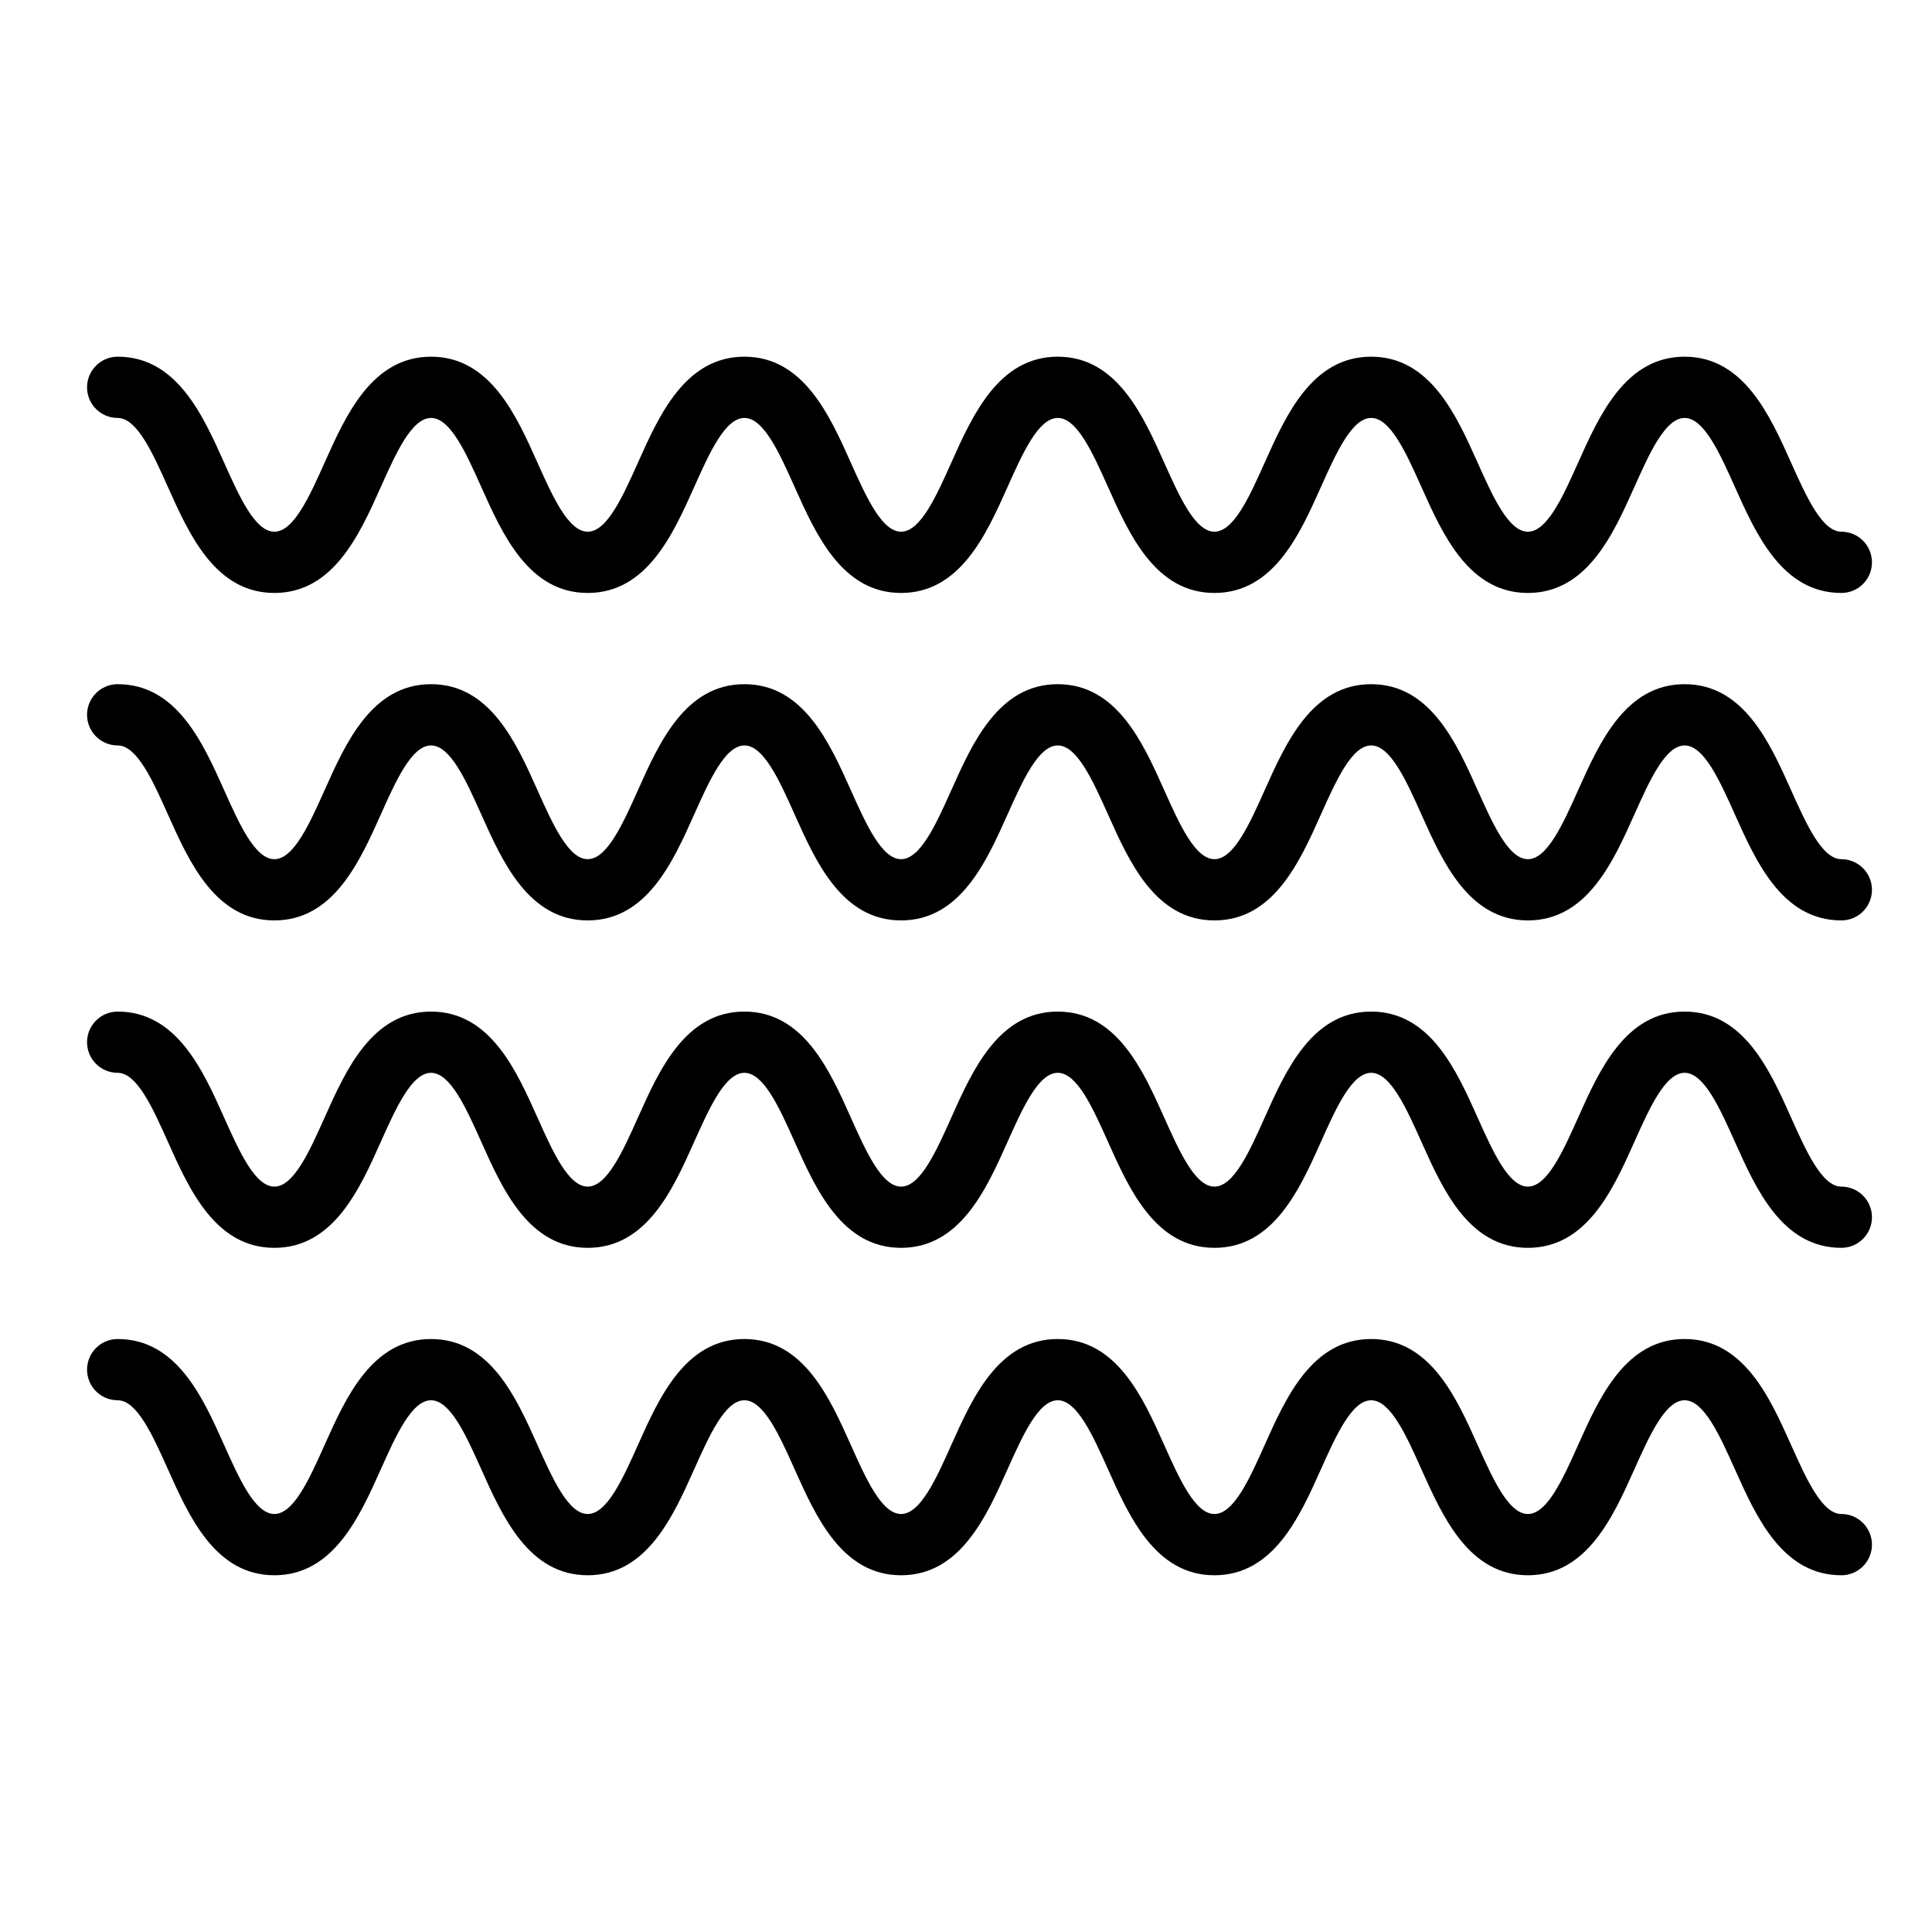
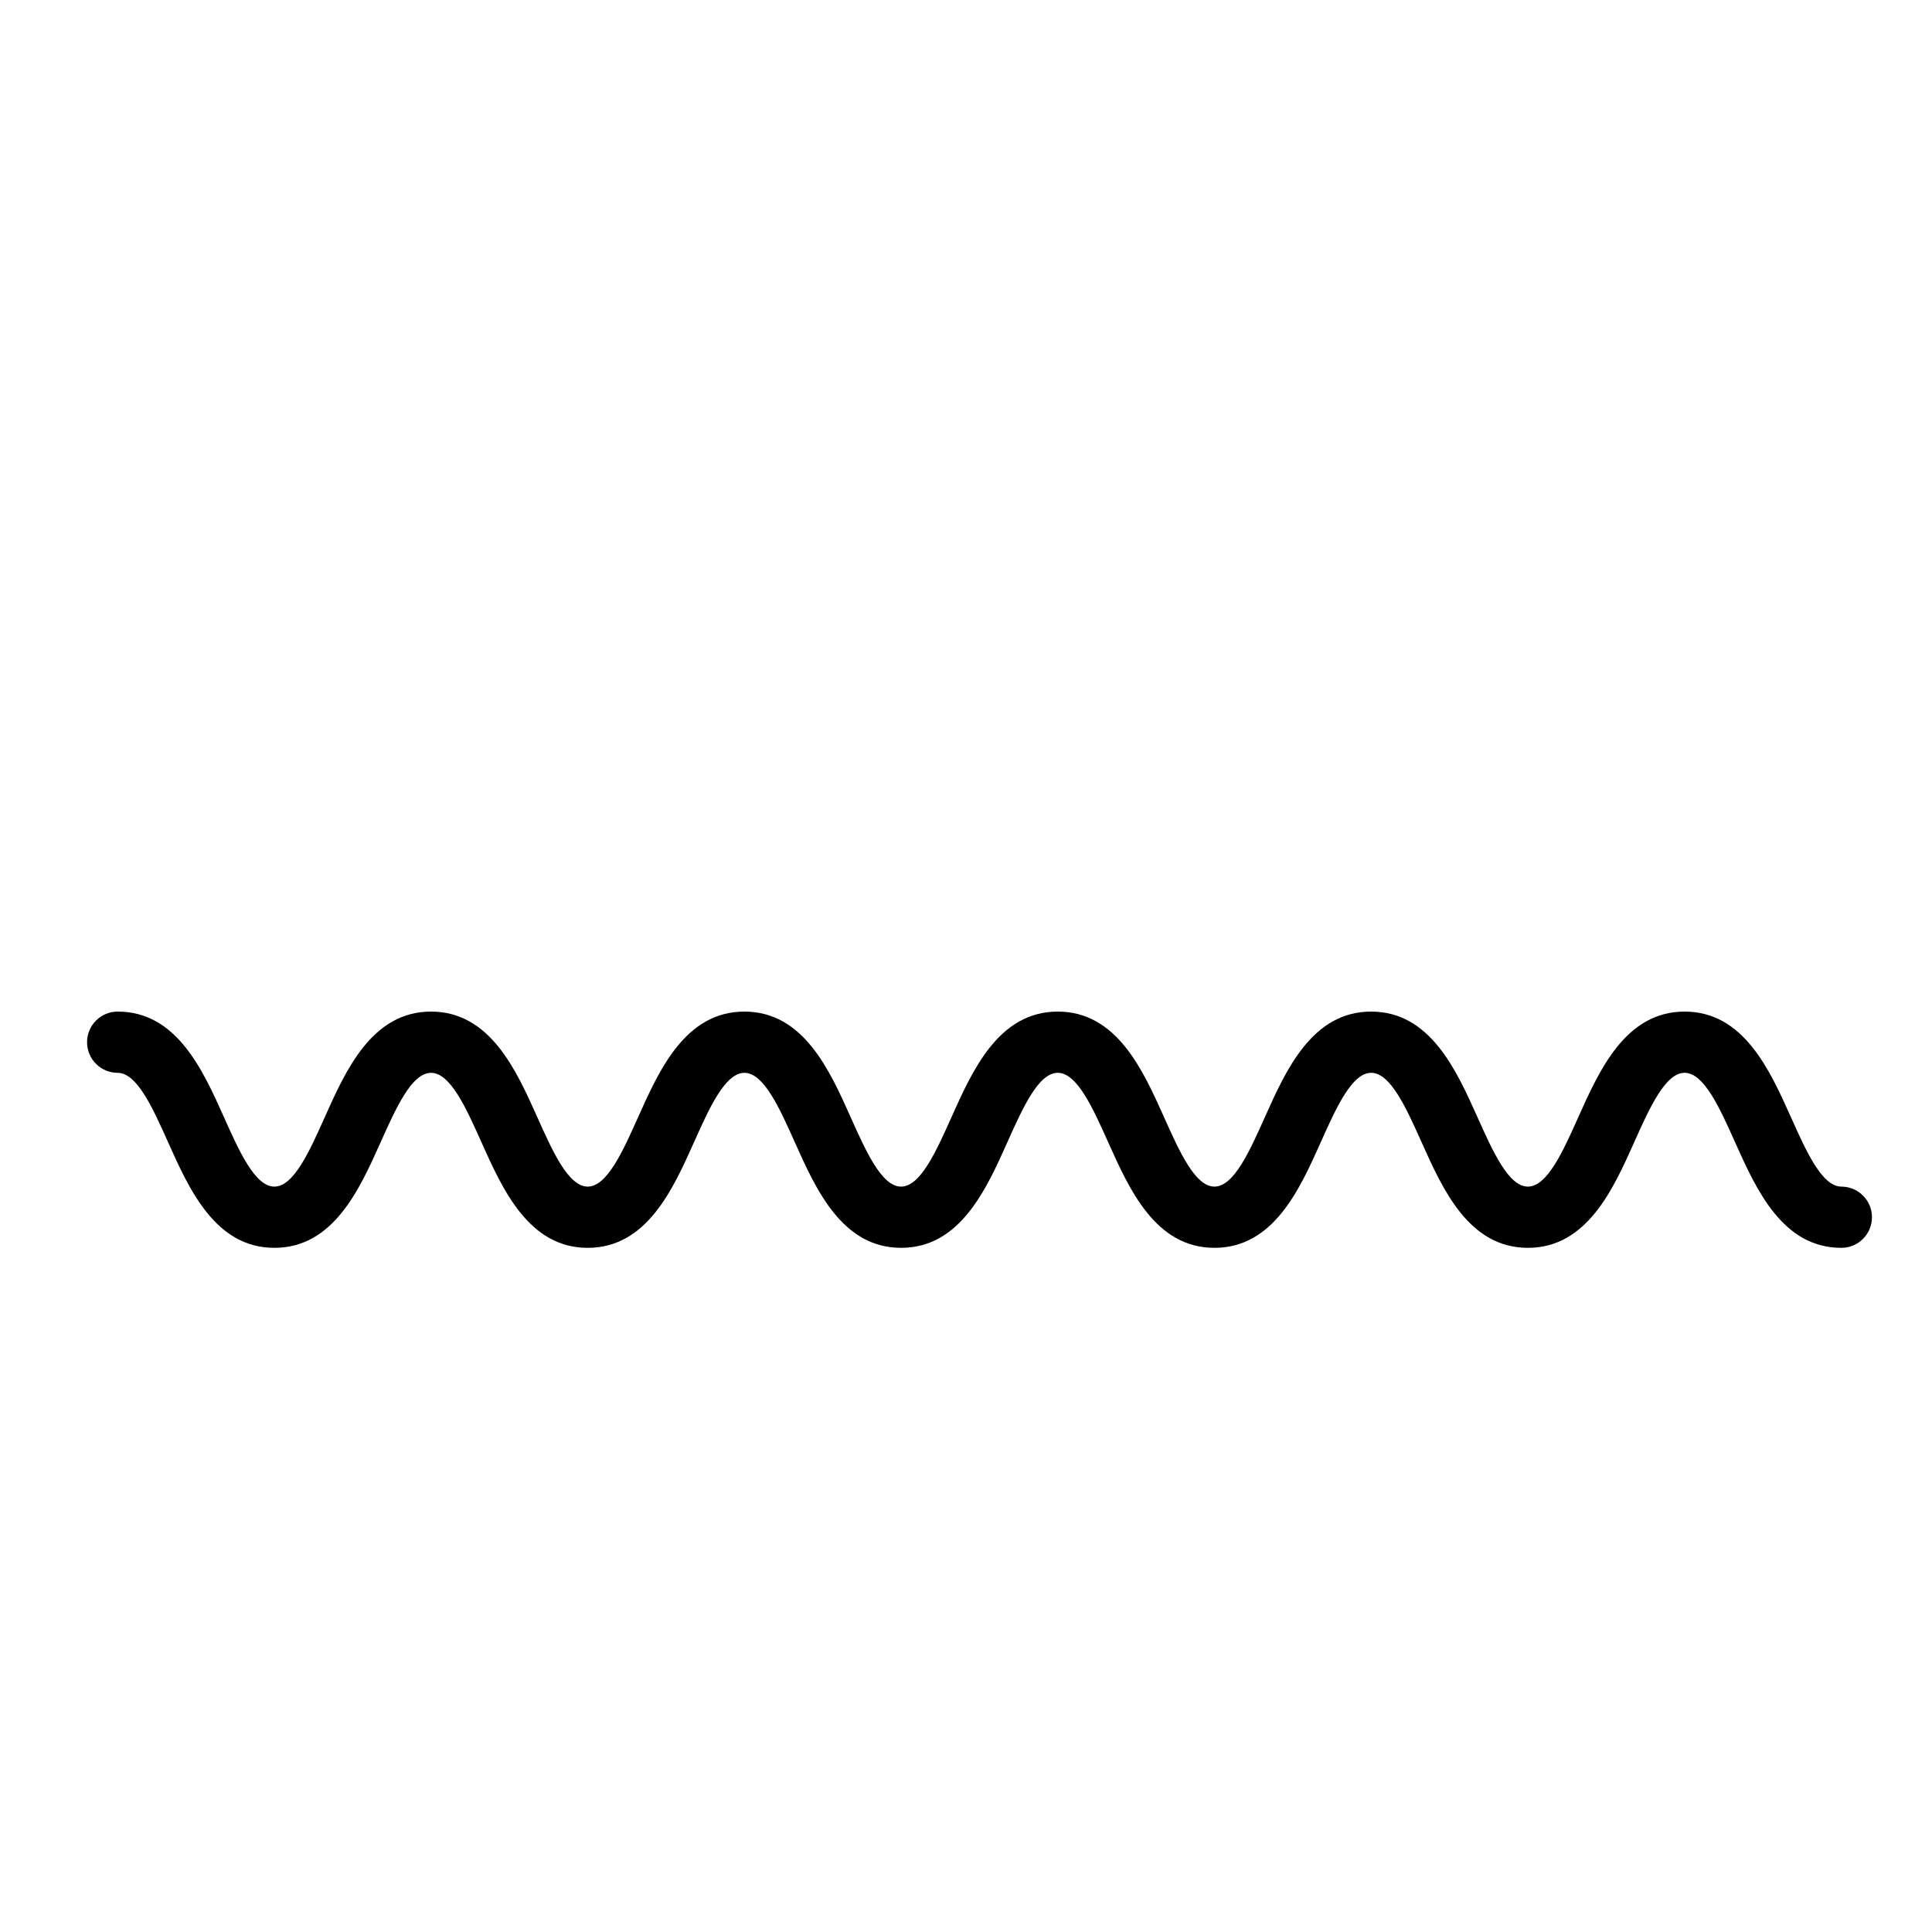
<svg xmlns="http://www.w3.org/2000/svg" fill="#000000" width="800px" height="800px" version="1.1" viewBox="144 144 512 512">
  <g>
-     <path d="m631.98 301.14c-15.637 0-22.586-15.516-28.172-27.988-4.051-9.043-8.238-18.391-13.367-18.391-5.125 0-9.309 9.344-13.355 18.391-5.582 12.469-12.535 27.988-28.18 27.988-15.645 0-22.586-15.516-28.172-27.988-4.051-9.043-8.238-18.391-13.359-18.391-5.125 0-9.309 9.344-13.355 18.391-5.582 12.469-12.531 27.988-28.18 27.988-15.637 0-22.582-15.516-28.164-27.988-4.051-9.039-8.23-18.391-13.355-18.391s-9.309 9.344-13.355 18.391c-5.578 12.473-12.531 27.988-28.168 27.988s-22.586-15.516-28.168-27.988c-4.047-9.039-8.227-18.391-13.352-18.391s-9.309 9.344-13.352 18.391c-5.582 12.473-12.531 27.988-28.172 27.988-15.637 0-22.586-15.516-28.168-27.988-4.047-9.039-8.23-18.391-13.352-18.391-5.125 0-9.309 9.344-13.355 18.391-5.582 12.473-12.531 27.988-28.168 27.988-15.637 0-22.586-15.516-28.168-27.988-4.051-9.039-8.23-18.391-13.355-18.391-4.484 0-8.117-3.633-8.117-8.117 0-4.481 3.633-8.117 8.117-8.117 15.637 0 22.586 15.523 28.168 27.988 4.047 9.043 8.23 18.391 13.352 18.391 5.125 0 9.309-9.344 13.355-18.391 5.582-12.469 12.531-27.988 28.168-27.988s22.586 15.523 28.164 27.988c4.047 9.043 8.23 18.391 13.352 18.391 5.117 0 9.309-9.344 13.355-18.391 5.578-12.469 12.523-27.988 28.168-27.988 15.645 0 22.586 15.523 28.168 27.988 4.047 9.043 8.23 18.391 13.355 18.391s9.309-9.352 13.355-18.391c5.582-12.469 12.531-27.988 28.168-27.988 15.645 0 22.586 15.523 28.172 27.988 4.047 9.043 8.23 18.391 13.348 18.391 5.129 0 9.316-9.352 13.359-18.391 5.582-12.469 12.531-27.988 28.172-27.988 15.645 0 22.59 15.523 28.18 27.988 4.051 9.043 8.23 18.391 13.355 18.391s9.316-9.352 13.359-18.391c5.582-12.469 12.535-27.988 28.172-27.988 15.645 0 22.598 15.523 28.184 27.988 4.051 9.039 8.238 18.391 13.355 18.391 4.488 0 8.117 3.633 8.117 8.117 0.004 4.492-3.621 8.117-8.109 8.117z" />
-     <path d="m631.98 387.92c-15.637 0-22.586-15.516-28.172-27.988-4.051-9.039-8.238-18.383-13.367-18.383-5.125 0-9.309 9.344-13.355 18.383-5.582 12.469-12.535 27.988-28.18 27.988-15.645 0-22.586-15.516-28.172-27.988-4.051-9.039-8.238-18.383-13.359-18.383-5.125 0-9.309 9.344-13.355 18.383-5.582 12.469-12.531 27.988-28.18 27.988-15.637 0-22.582-15.516-28.164-27.988-4.051-9.039-8.23-18.383-13.355-18.383s-9.309 9.344-13.355 18.383c-5.578 12.469-12.531 27.988-28.168 27.988s-22.586-15.516-28.168-27.988c-4.047-9.039-8.227-18.383-13.352-18.383s-9.309 9.344-13.352 18.383c-5.582 12.469-12.531 27.988-28.172 27.988-15.637 0-22.586-15.516-28.168-27.988-4.047-9.039-8.23-18.383-13.352-18.383-5.125 0-9.309 9.344-13.355 18.383-5.582 12.469-12.531 27.988-28.168 27.988-15.637 0-22.586-15.516-28.168-27.988-4.051-9.039-8.23-18.383-13.355-18.383-4.484 0-8.117-3.637-8.117-8.117 0-4.484 3.633-8.117 8.117-8.117 15.637 0 22.586 15.523 28.168 27.992 4.047 9.039 8.23 18.383 13.352 18.383 5.125 0 9.309-9.344 13.355-18.383 5.582-12.469 12.531-27.992 28.168-27.992s22.586 15.523 28.164 27.992c4.047 9.039 8.23 18.383 13.352 18.383 5.117 0 9.309-9.344 13.355-18.383 5.578-12.469 12.523-27.992 28.168-27.992 15.645 0 22.586 15.523 28.168 27.992 4.047 9.039 8.23 18.383 13.355 18.383s9.309-9.344 13.355-18.383c5.582-12.469 12.531-27.992 28.168-27.992 15.645 0 22.586 15.523 28.172 27.992 4.047 9.039 8.23 18.383 13.348 18.383 5.129 0 9.316-9.344 13.359-18.383 5.582-12.469 12.531-27.992 28.172-27.992 15.645 0 22.59 15.523 28.18 27.992 4.051 9.039 8.23 18.383 13.355 18.383s9.316-9.344 13.359-18.383c5.582-12.469 12.535-27.992 28.172-27.992 15.645 0 22.598 15.523 28.184 27.992 4.051 9.039 8.238 18.383 13.355 18.383 4.488 0 8.117 3.637 8.117 8.117 0.004 4.477-3.621 8.113-8.109 8.113z" />
    <path d="m631.98 474.69c-15.637 0-22.586-15.523-28.172-27.992-4.051-9.043-8.238-18.391-13.367-18.391-5.125 0-9.309 9.344-13.355 18.391-5.582 12.469-12.535 27.992-28.18 27.992-15.645 0-22.586-15.523-28.172-27.992-4.051-9.039-8.238-18.391-13.359-18.391-5.125 0-9.309 9.344-13.355 18.391-5.582 12.469-12.531 27.992-28.18 27.992-15.637 0-22.582-15.523-28.164-27.992-4.051-9.043-8.23-18.391-13.355-18.391s-9.309 9.344-13.355 18.391c-5.578 12.469-12.531 27.992-28.168 27.992s-22.586-15.523-28.168-27.996c-4.047-9.039-8.227-18.383-13.352-18.383s-9.309 9.344-13.352 18.383c-5.582 12.473-12.531 27.996-28.172 27.996-15.637 0-22.586-15.523-28.168-27.996-4.047-9.039-8.23-18.383-13.352-18.383-5.125 0-9.309 9.344-13.355 18.383-5.582 12.473-12.531 27.996-28.168 27.996-15.637 0-22.586-15.523-28.168-27.996-4.051-9.039-8.23-18.383-13.355-18.383-4.484 0-8.117-3.637-8.117-8.113 0-4.484 3.633-8.117 8.117-8.117 15.637 0 22.586 15.516 28.168 27.992 4.047 9.043 8.23 18.391 13.352 18.391 5.125 0 9.309-9.344 13.355-18.391 5.582-12.473 12.531-27.992 28.168-27.992s22.586 15.516 28.164 27.992c4.047 9.043 8.23 18.391 13.352 18.391 5.117 0 9.309-9.344 13.355-18.391 5.578-12.473 12.523-27.992 28.168-27.992 15.645 0 22.586 15.516 28.168 27.992 4.047 9.043 8.23 18.391 13.355 18.391s9.309-9.344 13.355-18.391c5.582-12.473 12.531-27.992 28.168-27.992 15.645 0 22.586 15.516 28.172 27.992 4.047 9.043 8.23 18.391 13.348 18.391 5.129 0 9.316-9.344 13.359-18.391 5.582-12.473 12.531-27.992 28.172-27.992 15.645 0 22.59 15.516 28.18 27.992 4.051 9.043 8.23 18.391 13.355 18.391s9.316-9.344 13.359-18.391c5.582-12.473 12.535-27.992 28.172-27.992 15.645 0 22.598 15.516 28.184 27.992 4.051 9.043 8.238 18.391 13.355 18.391 4.488 0 8.117 3.633 8.117 8.113 0 4.477-3.621 8.113-8.109 8.113z" />
-     <path d="m631.98 561.46c-15.637 0-22.586-15.523-28.172-27.992-4.051-9.039-8.238-18.383-13.367-18.383-5.125 0-9.309 9.344-13.355 18.383-5.582 12.469-12.535 27.992-28.18 27.992-15.645 0-22.586-15.523-28.172-27.992-4.051-9.039-8.238-18.383-13.359-18.383-5.125 0-9.309 9.344-13.355 18.383-5.582 12.469-12.531 27.992-28.18 27.992-15.637 0-22.582-15.523-28.164-27.992-4.051-9.039-8.23-18.383-13.355-18.383s-9.309 9.344-13.355 18.383c-5.578 12.469-12.531 27.992-28.168 27.992s-22.586-15.523-28.168-27.992c-4.047-9.039-8.227-18.383-13.352-18.383s-9.309 9.344-13.352 18.383c-5.582 12.469-12.531 27.992-28.172 27.992-15.637 0-22.586-15.523-28.168-27.992-4.047-9.039-8.23-18.383-13.352-18.383-5.125 0-9.309 9.344-13.355 18.383-5.582 12.469-12.531 27.992-28.168 27.992-15.637 0-22.586-15.523-28.168-27.992-4.051-9.039-8.23-18.383-13.355-18.383-4.484 0-8.117-3.637-8.117-8.117s3.633-8.113 8.117-8.113c15.637 0 22.586 15.512 28.168 27.988 4.047 9.039 8.23 18.383 13.352 18.383 5.125 0 9.309-9.344 13.355-18.383 5.582-12.473 12.531-27.988 28.168-27.988s22.586 15.512 28.164 27.988c4.047 9.039 8.23 18.383 13.352 18.383 5.117 0 9.309-9.344 13.355-18.383 5.578-12.473 12.523-27.988 28.168-27.988 15.645 0 22.586 15.512 28.168 27.988 4.047 9.039 8.23 18.383 13.355 18.383s9.309-9.344 13.355-18.391c5.582-12.469 12.531-27.98 28.168-27.98 15.645 0 22.586 15.512 28.172 27.988 4.047 9.039 8.23 18.383 13.348 18.383 5.129 0 9.316-9.344 13.359-18.391 5.582-12.469 12.531-27.98 28.172-27.98 15.645 0 22.59 15.512 28.18 27.988 4.051 9.039 8.23 18.383 13.355 18.383s9.316-9.344 13.359-18.391c5.582-12.469 12.535-27.98 28.172-27.98 15.645 0 22.598 15.512 28.184 27.98 4.051 9.043 8.238 18.391 13.355 18.391 4.488 0 8.117 3.637 8.117 8.117 0 4.477-3.621 8.117-8.109 8.117z" />
  </g>
</svg>